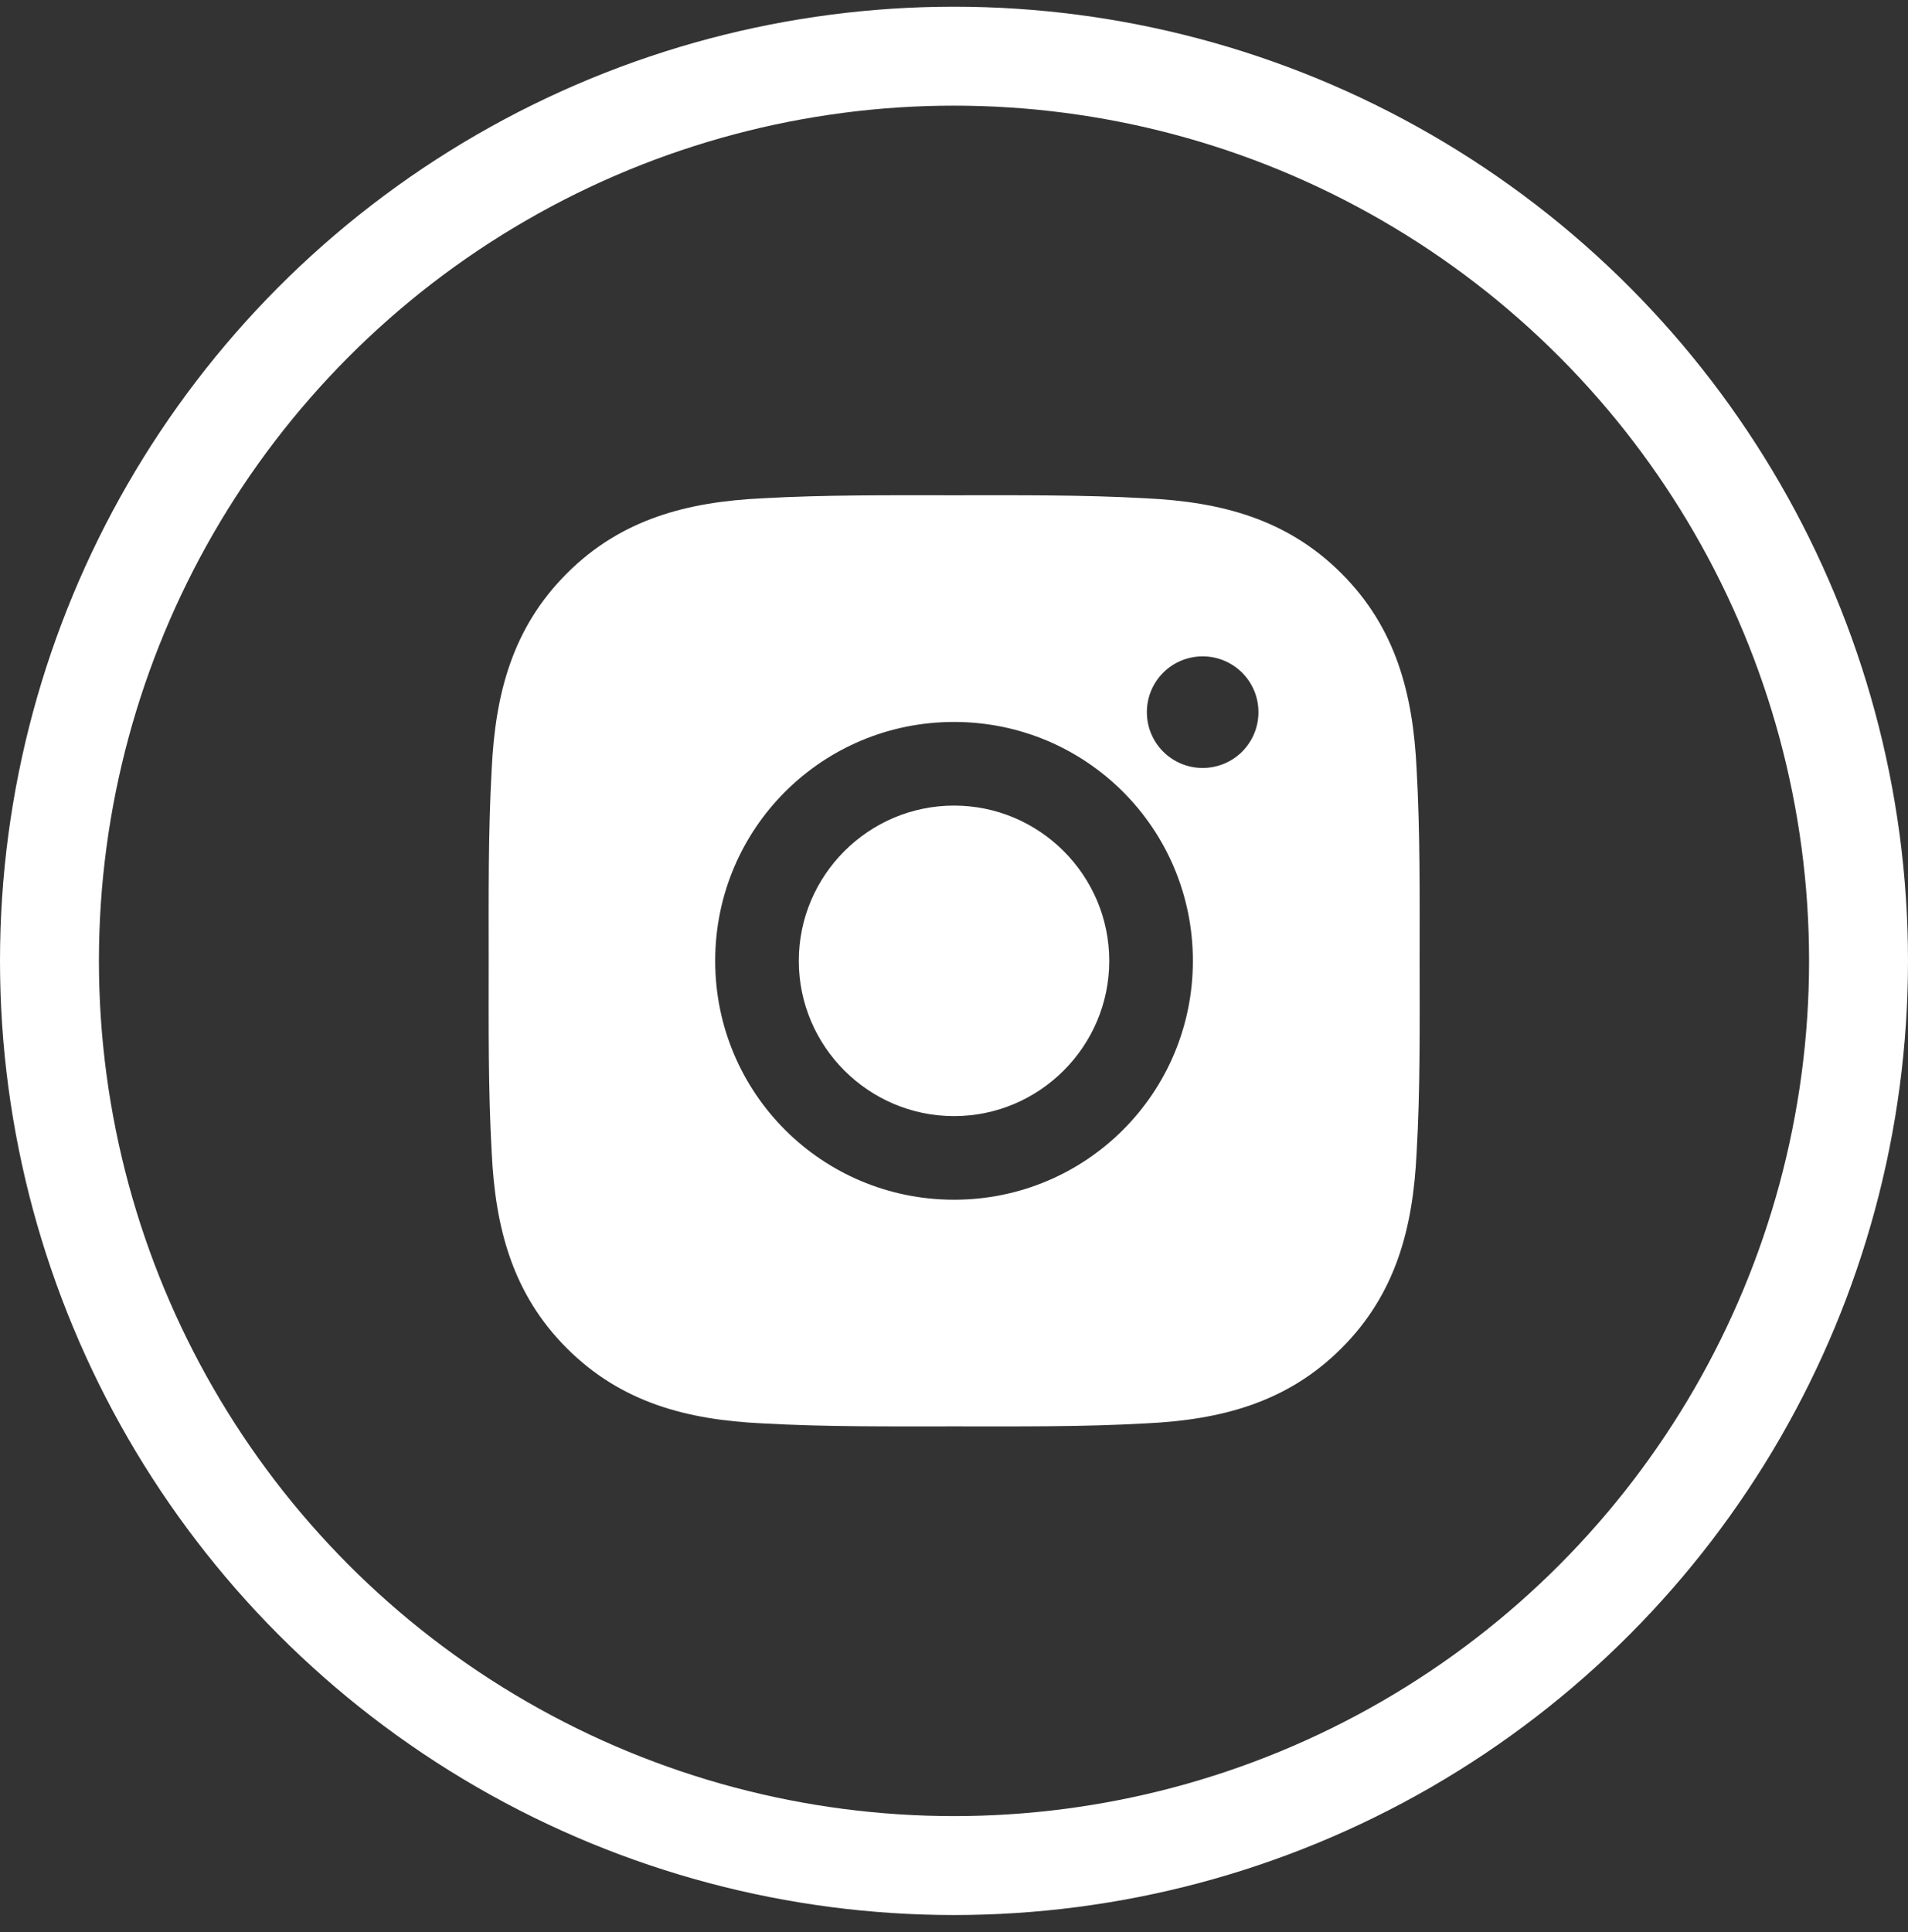
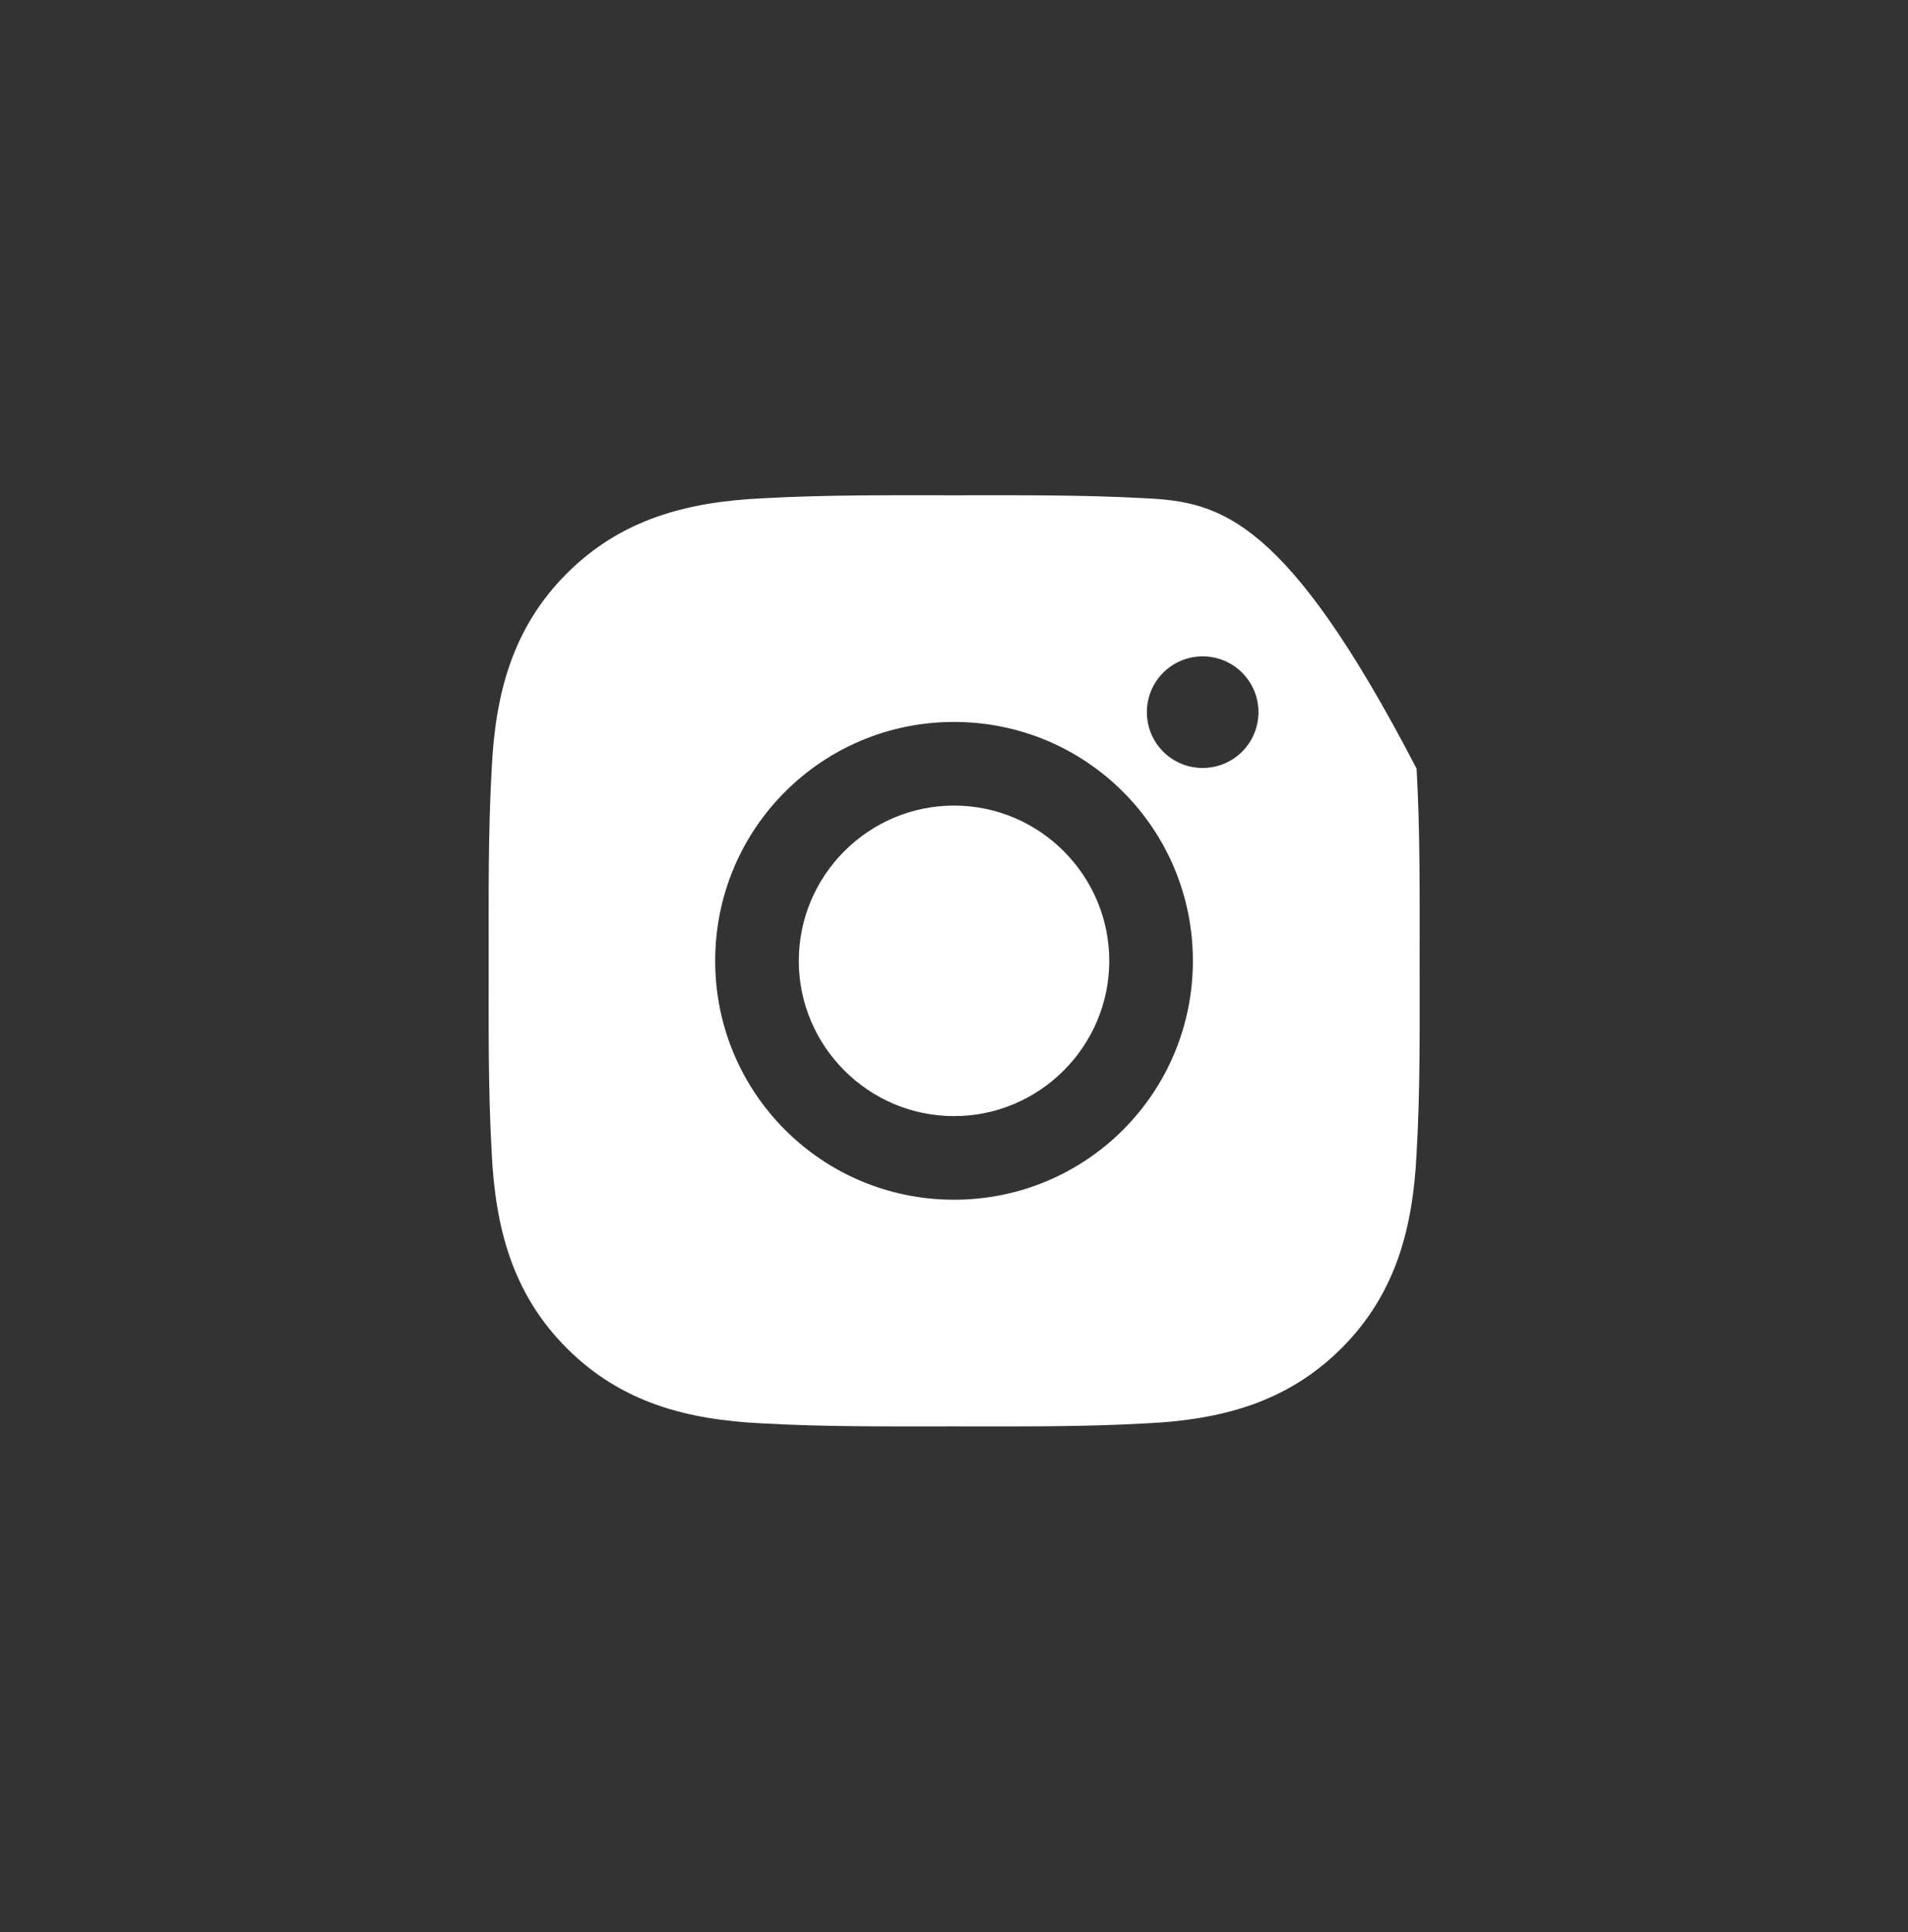
<svg xmlns="http://www.w3.org/2000/svg" width="80" height="81" viewBox="0 0 80 81" fill="none">
  <rect x="0" y="0" width="80" height="81" fill="#333333" stroke="none" />
-   <circle cx="40" cy="40.281" r="37.926" stroke="white" stroke-width="4.148" />
-   <path d="M40.002 33.771C36.417 33.771 33.493 36.696 33.493 40.28C33.493 43.864 36.417 46.789 40.002 46.789C43.585 46.789 46.51 43.864 46.51 40.28C46.51 36.696 43.585 33.771 40.002 33.771ZM59.523 40.28C59.523 37.584 59.547 34.914 59.396 32.223C59.245 29.098 58.532 26.325 56.247 24.04C53.956 21.75 51.188 21.041 48.063 20.89C45.368 20.739 42.697 20.763 40.006 20.763C37.311 20.763 34.64 20.739 31.95 20.89C28.825 21.041 26.051 21.754 23.766 24.04C21.476 26.33 20.768 29.098 20.617 32.223C20.465 34.918 20.49 37.589 20.49 40.28C20.49 42.97 20.465 45.646 20.617 48.336C20.768 51.461 21.481 54.235 23.766 56.52C26.056 58.81 28.825 59.518 31.95 59.669C34.645 59.821 37.316 59.796 40.006 59.796C42.702 59.796 45.373 59.821 48.063 59.669C51.188 59.518 53.961 58.805 56.247 56.52C58.537 54.23 59.245 51.461 59.396 48.336C59.552 45.646 59.523 42.975 59.523 40.28ZM40.002 50.294C34.459 50.294 29.987 45.822 29.987 40.28C29.987 34.738 34.459 30.265 40.002 30.265C45.543 30.265 50.016 34.738 50.016 40.28C50.016 45.822 45.543 50.294 40.002 50.294ZM50.426 32.194C49.132 32.194 48.087 31.149 48.087 29.855C48.087 28.561 49.132 27.516 50.426 27.516C51.72 27.516 52.765 28.561 52.765 29.855C52.766 30.162 52.705 30.466 52.588 30.75C52.471 31.034 52.298 31.292 52.081 31.51C51.864 31.727 51.606 31.899 51.322 32.017C51.038 32.134 50.733 32.194 50.426 32.194Z" fill="white" />
+   <path d="M40.002 33.771C36.417 33.771 33.493 36.696 33.493 40.28C33.493 43.864 36.417 46.789 40.002 46.789C43.585 46.789 46.51 43.864 46.51 40.28C46.51 36.696 43.585 33.771 40.002 33.771ZM59.523 40.28C59.523 37.584 59.547 34.914 59.396 32.223C53.956 21.75 51.188 21.041 48.063 20.89C45.368 20.739 42.697 20.763 40.006 20.763C37.311 20.763 34.64 20.739 31.95 20.89C28.825 21.041 26.051 21.754 23.766 24.04C21.476 26.33 20.768 29.098 20.617 32.223C20.465 34.918 20.49 37.589 20.49 40.28C20.49 42.97 20.465 45.646 20.617 48.336C20.768 51.461 21.481 54.235 23.766 56.52C26.056 58.81 28.825 59.518 31.95 59.669C34.645 59.821 37.316 59.796 40.006 59.796C42.702 59.796 45.373 59.821 48.063 59.669C51.188 59.518 53.961 58.805 56.247 56.52C58.537 54.23 59.245 51.461 59.396 48.336C59.552 45.646 59.523 42.975 59.523 40.28ZM40.002 50.294C34.459 50.294 29.987 45.822 29.987 40.28C29.987 34.738 34.459 30.265 40.002 30.265C45.543 30.265 50.016 34.738 50.016 40.28C50.016 45.822 45.543 50.294 40.002 50.294ZM50.426 32.194C49.132 32.194 48.087 31.149 48.087 29.855C48.087 28.561 49.132 27.516 50.426 27.516C51.72 27.516 52.765 28.561 52.765 29.855C52.766 30.162 52.705 30.466 52.588 30.75C52.471 31.034 52.298 31.292 52.081 31.51C51.864 31.727 51.606 31.899 51.322 32.017C51.038 32.134 50.733 32.194 50.426 32.194Z" fill="white" />
</svg>